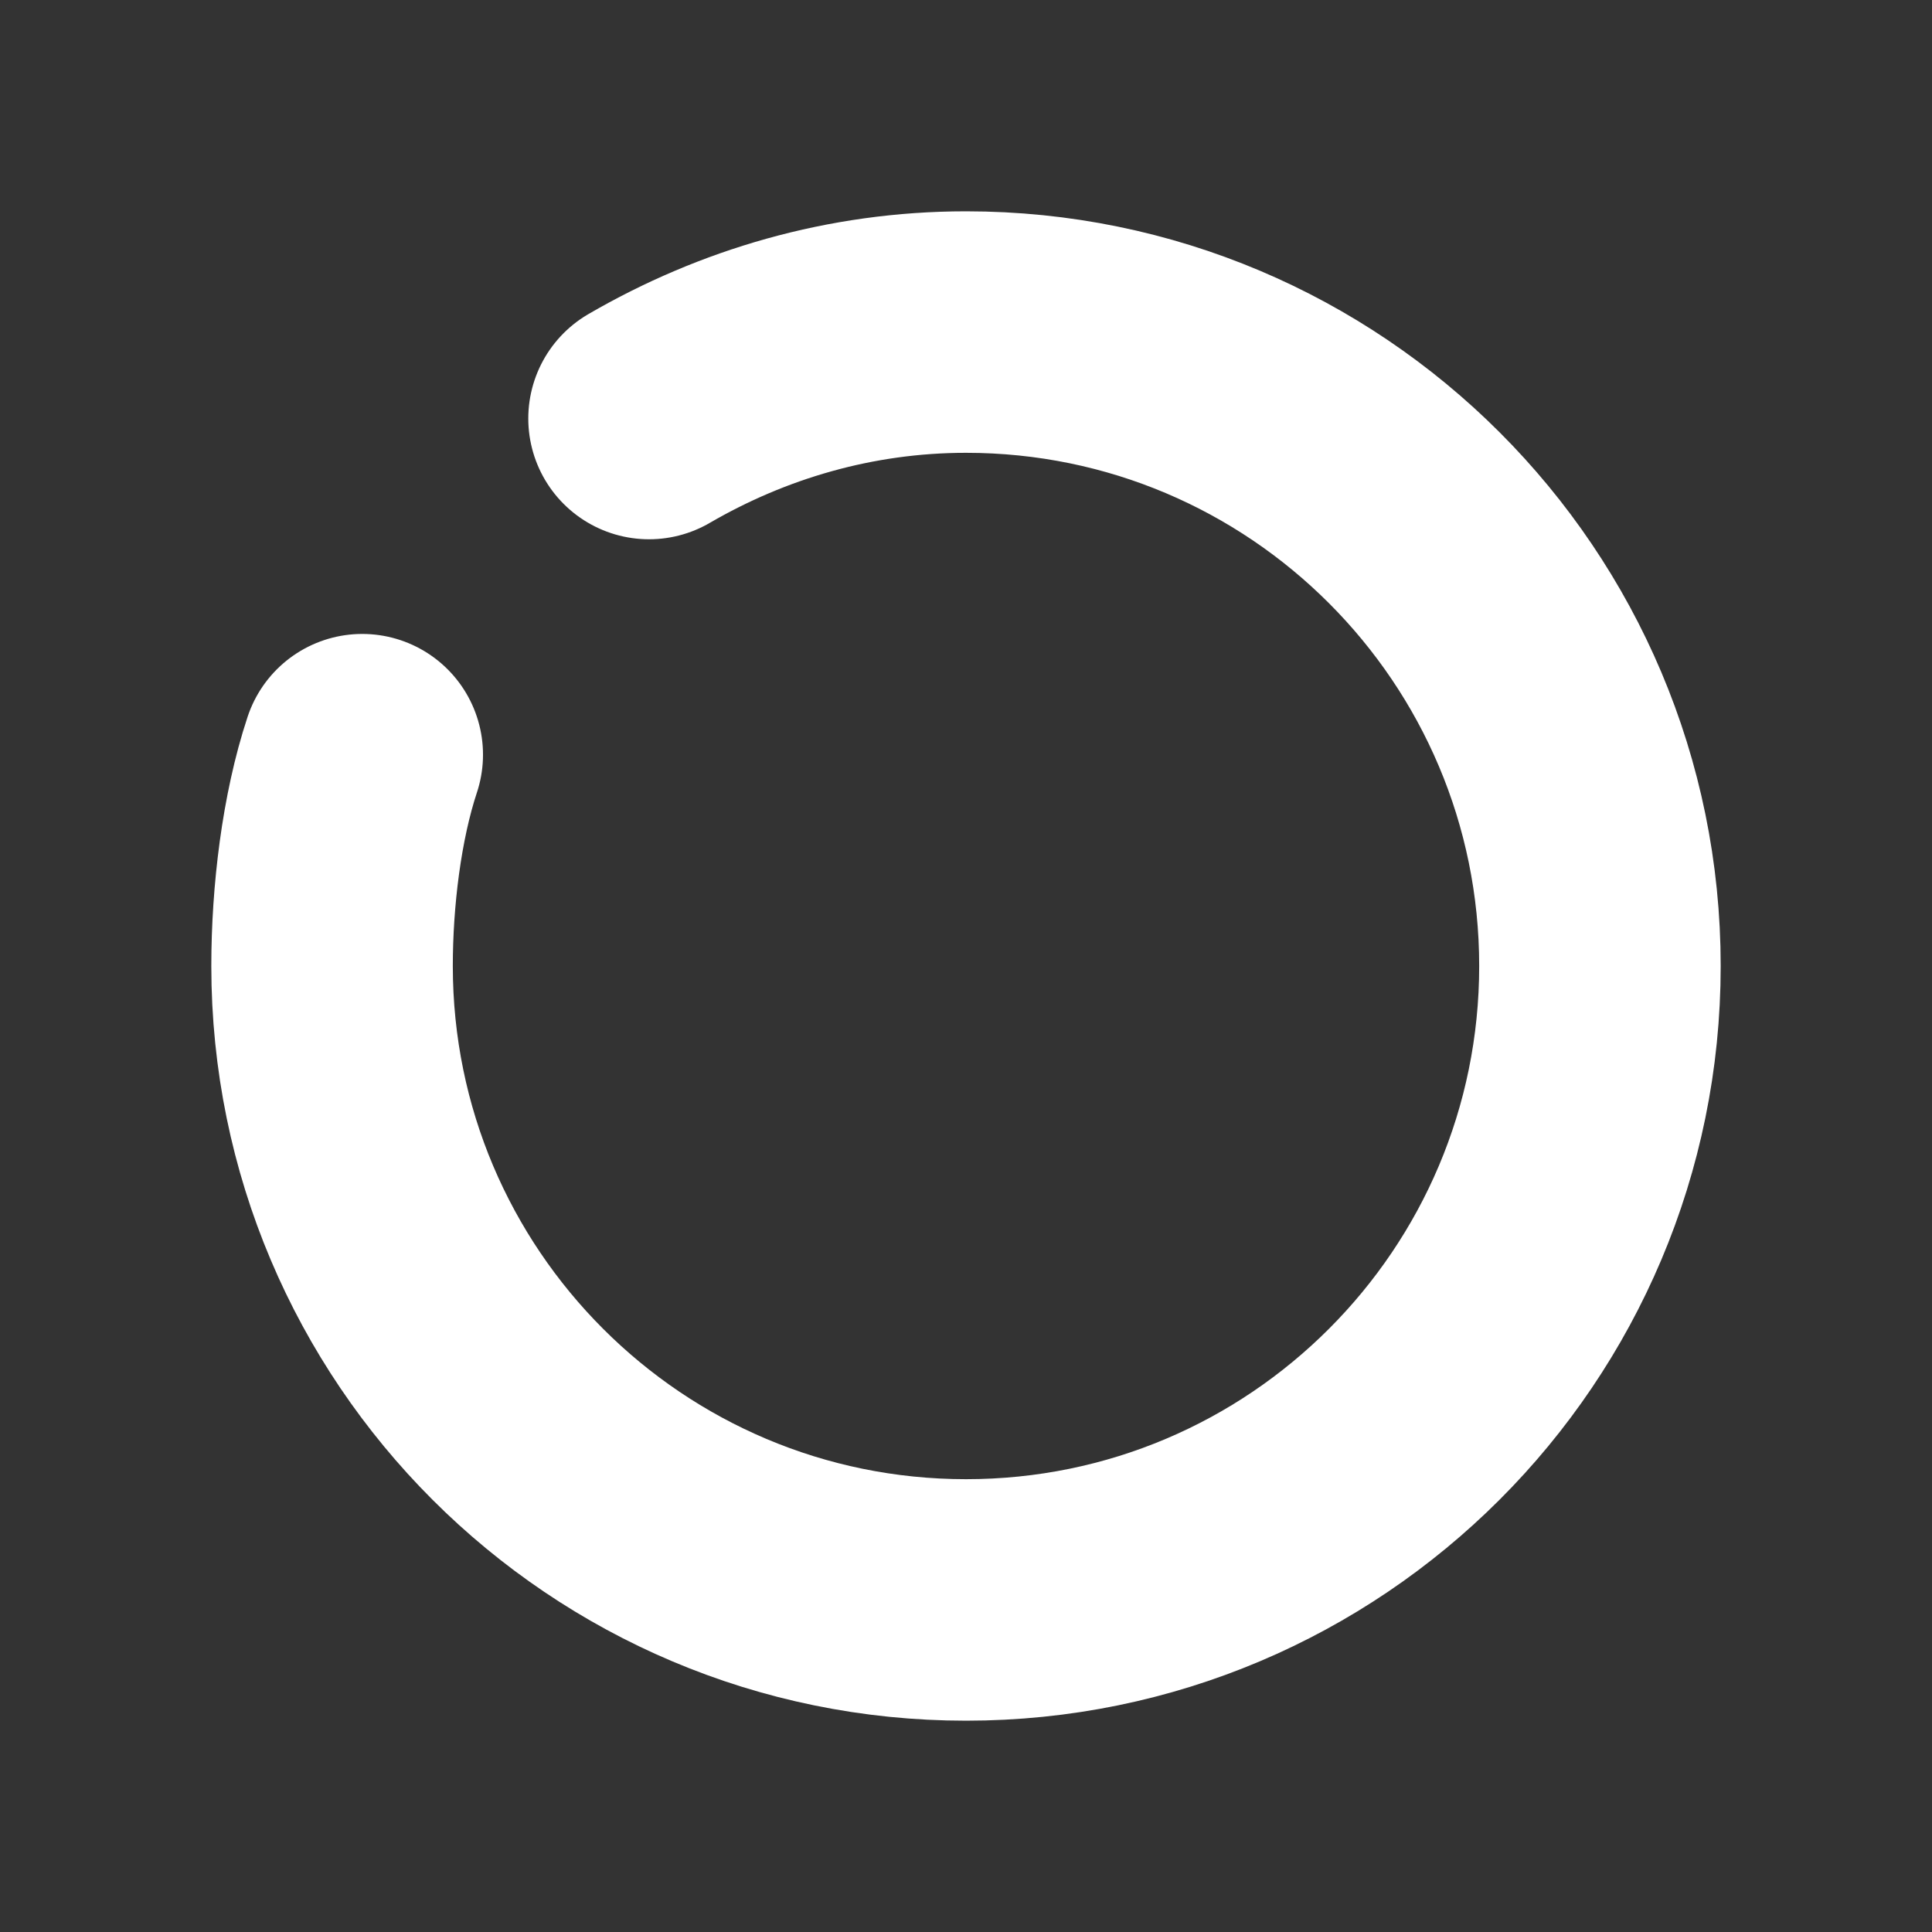
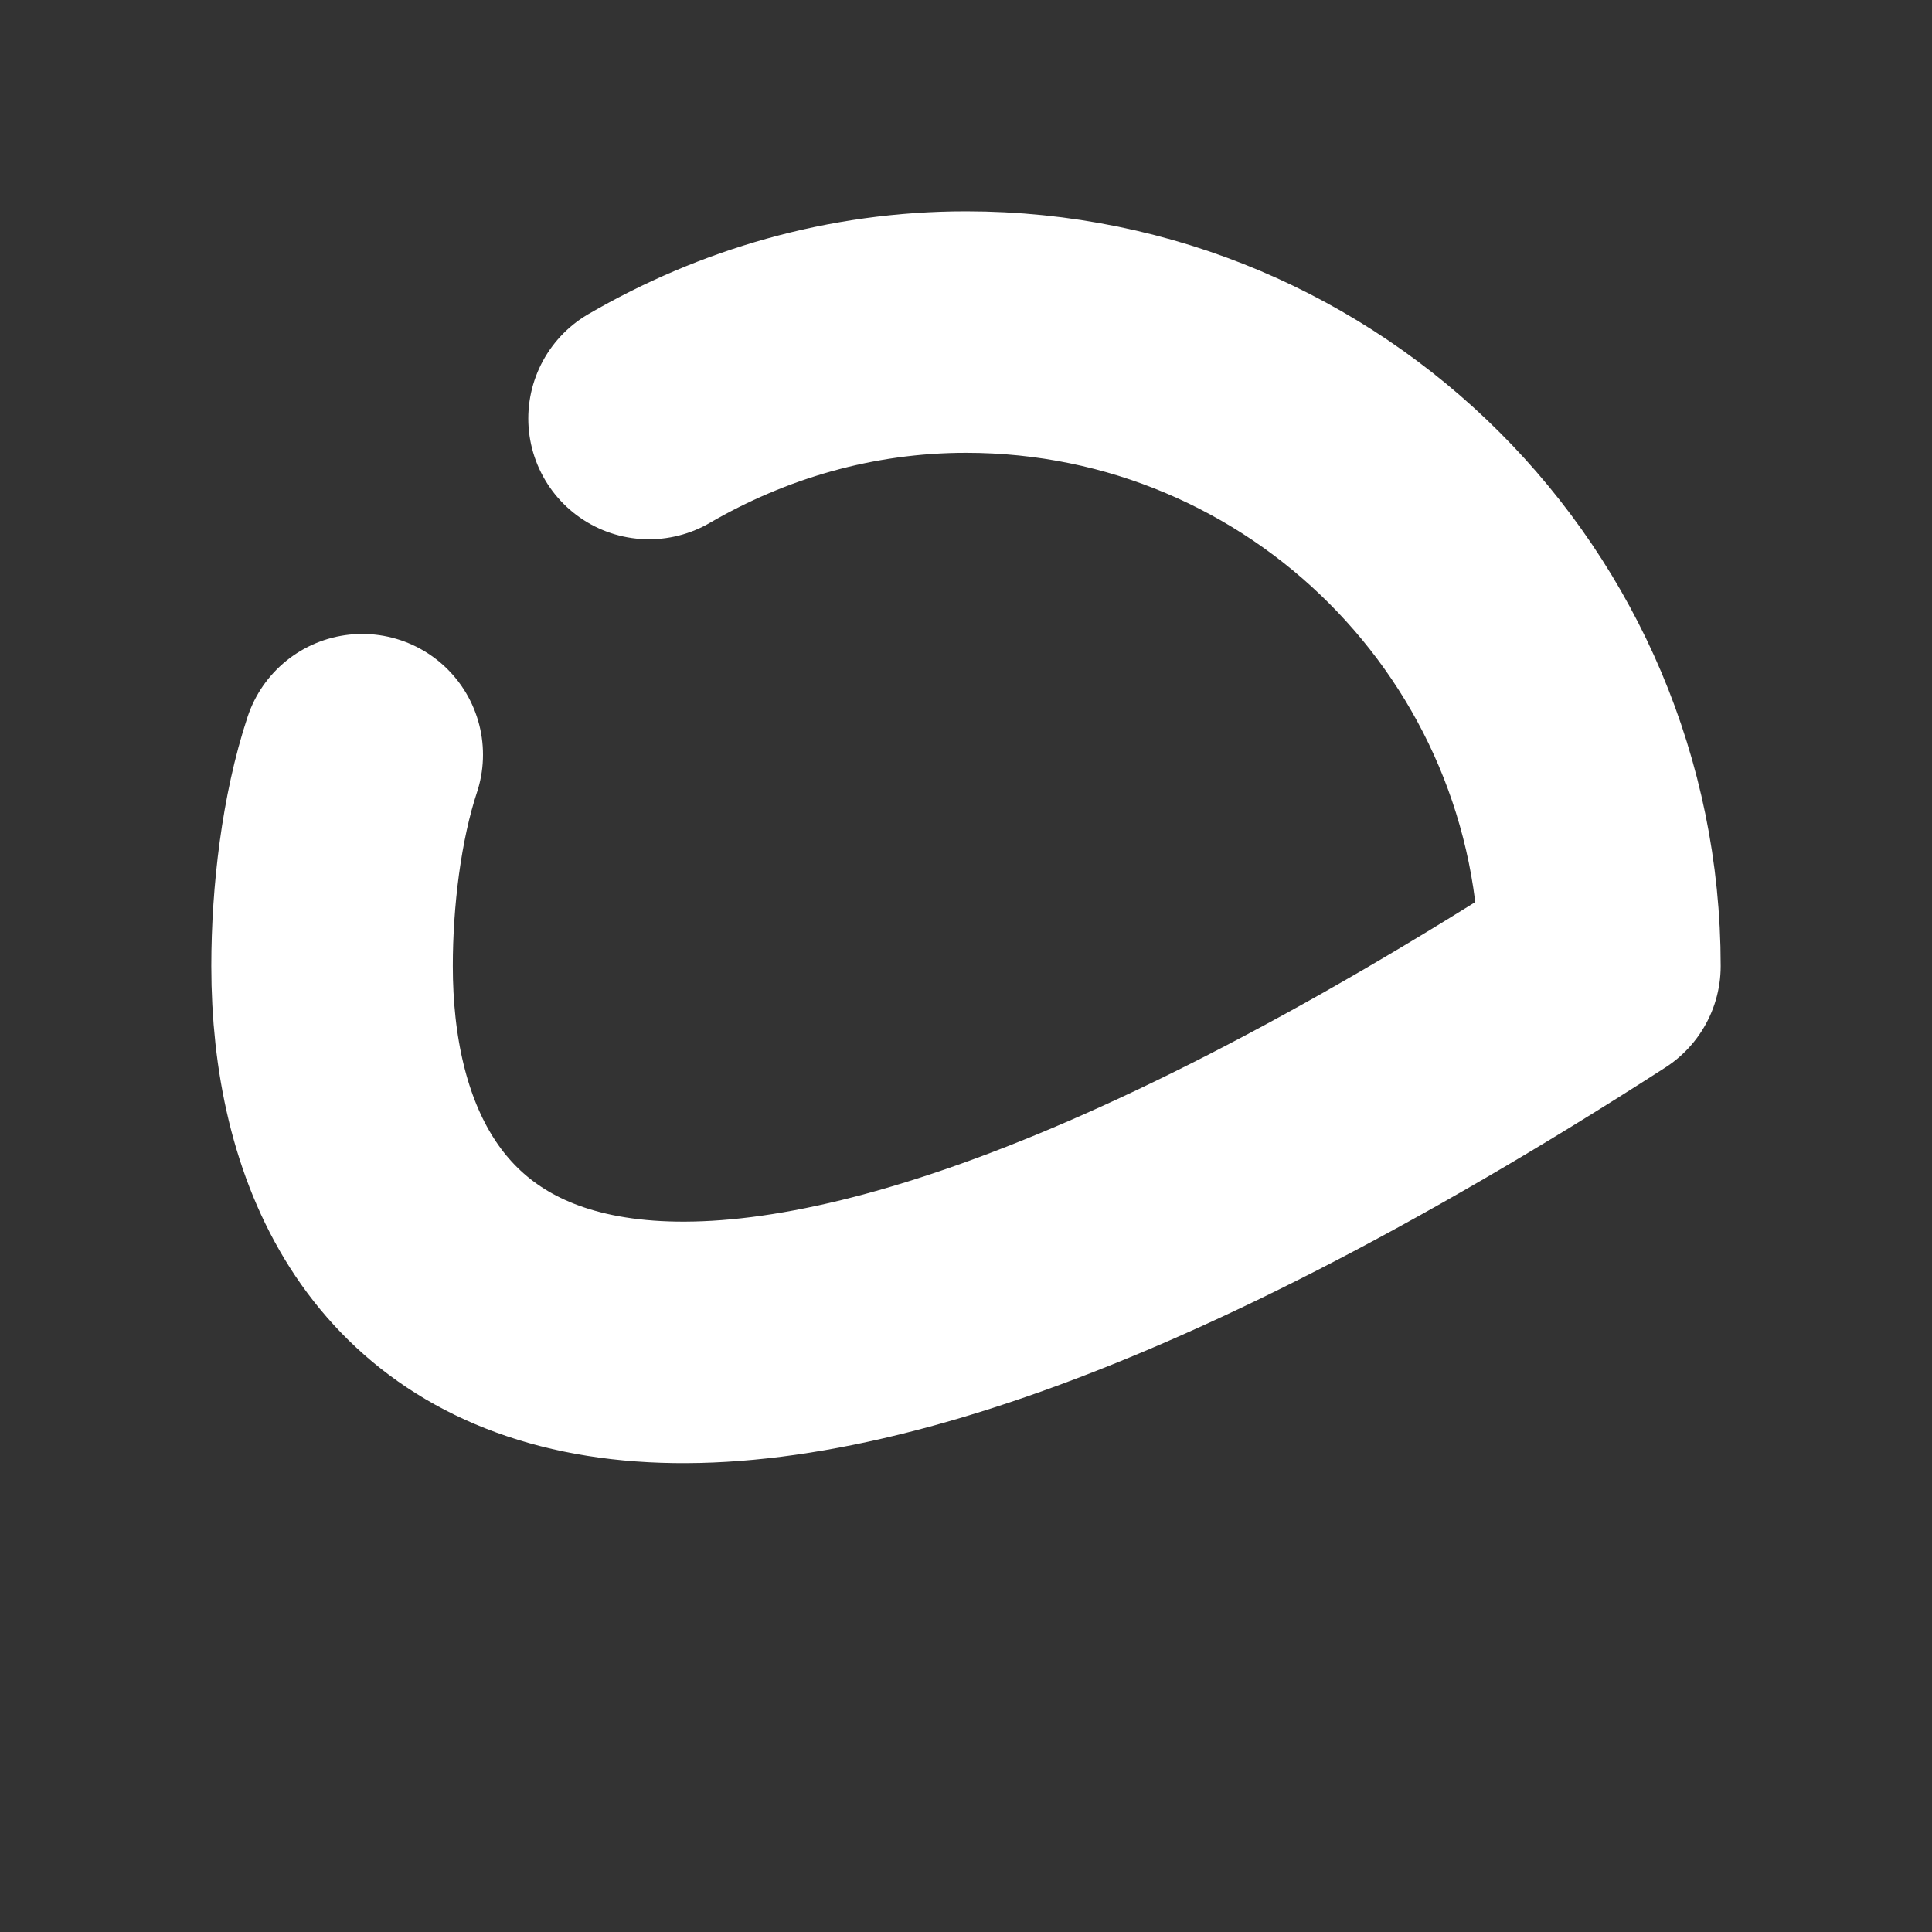
<svg xmlns="http://www.w3.org/2000/svg" width="32" height="32" viewBox="0 0 32 32" fill="none">
  <rect x="0" y="0" width="32" height="32" fill="#333333" stroke="none" />
-   <path d="M10.75 6.932C12.295 6.034 14.084 5.5 16.001 5.5C21.799 5.5 26.5 10.201 26.5 16C26.5 21.799 21.799 26.5 16.001 26.5C10.203 26.5 5.5 21.799 5.5 16C5.5 14.85 5.657 13.535 6 12.5" stroke="white" stroke-width="4" stroke-linecap="round" stroke-linejoin="round" />
+   <path d="M10.75 6.932C12.295 6.034 14.084 5.5 16.001 5.5C21.799 5.5 26.5 10.201 26.5 16C10.203 26.5 5.5 21.799 5.5 16C5.5 14.85 5.657 13.535 6 12.5" stroke="white" stroke-width="4" stroke-linecap="round" stroke-linejoin="round" />
</svg>